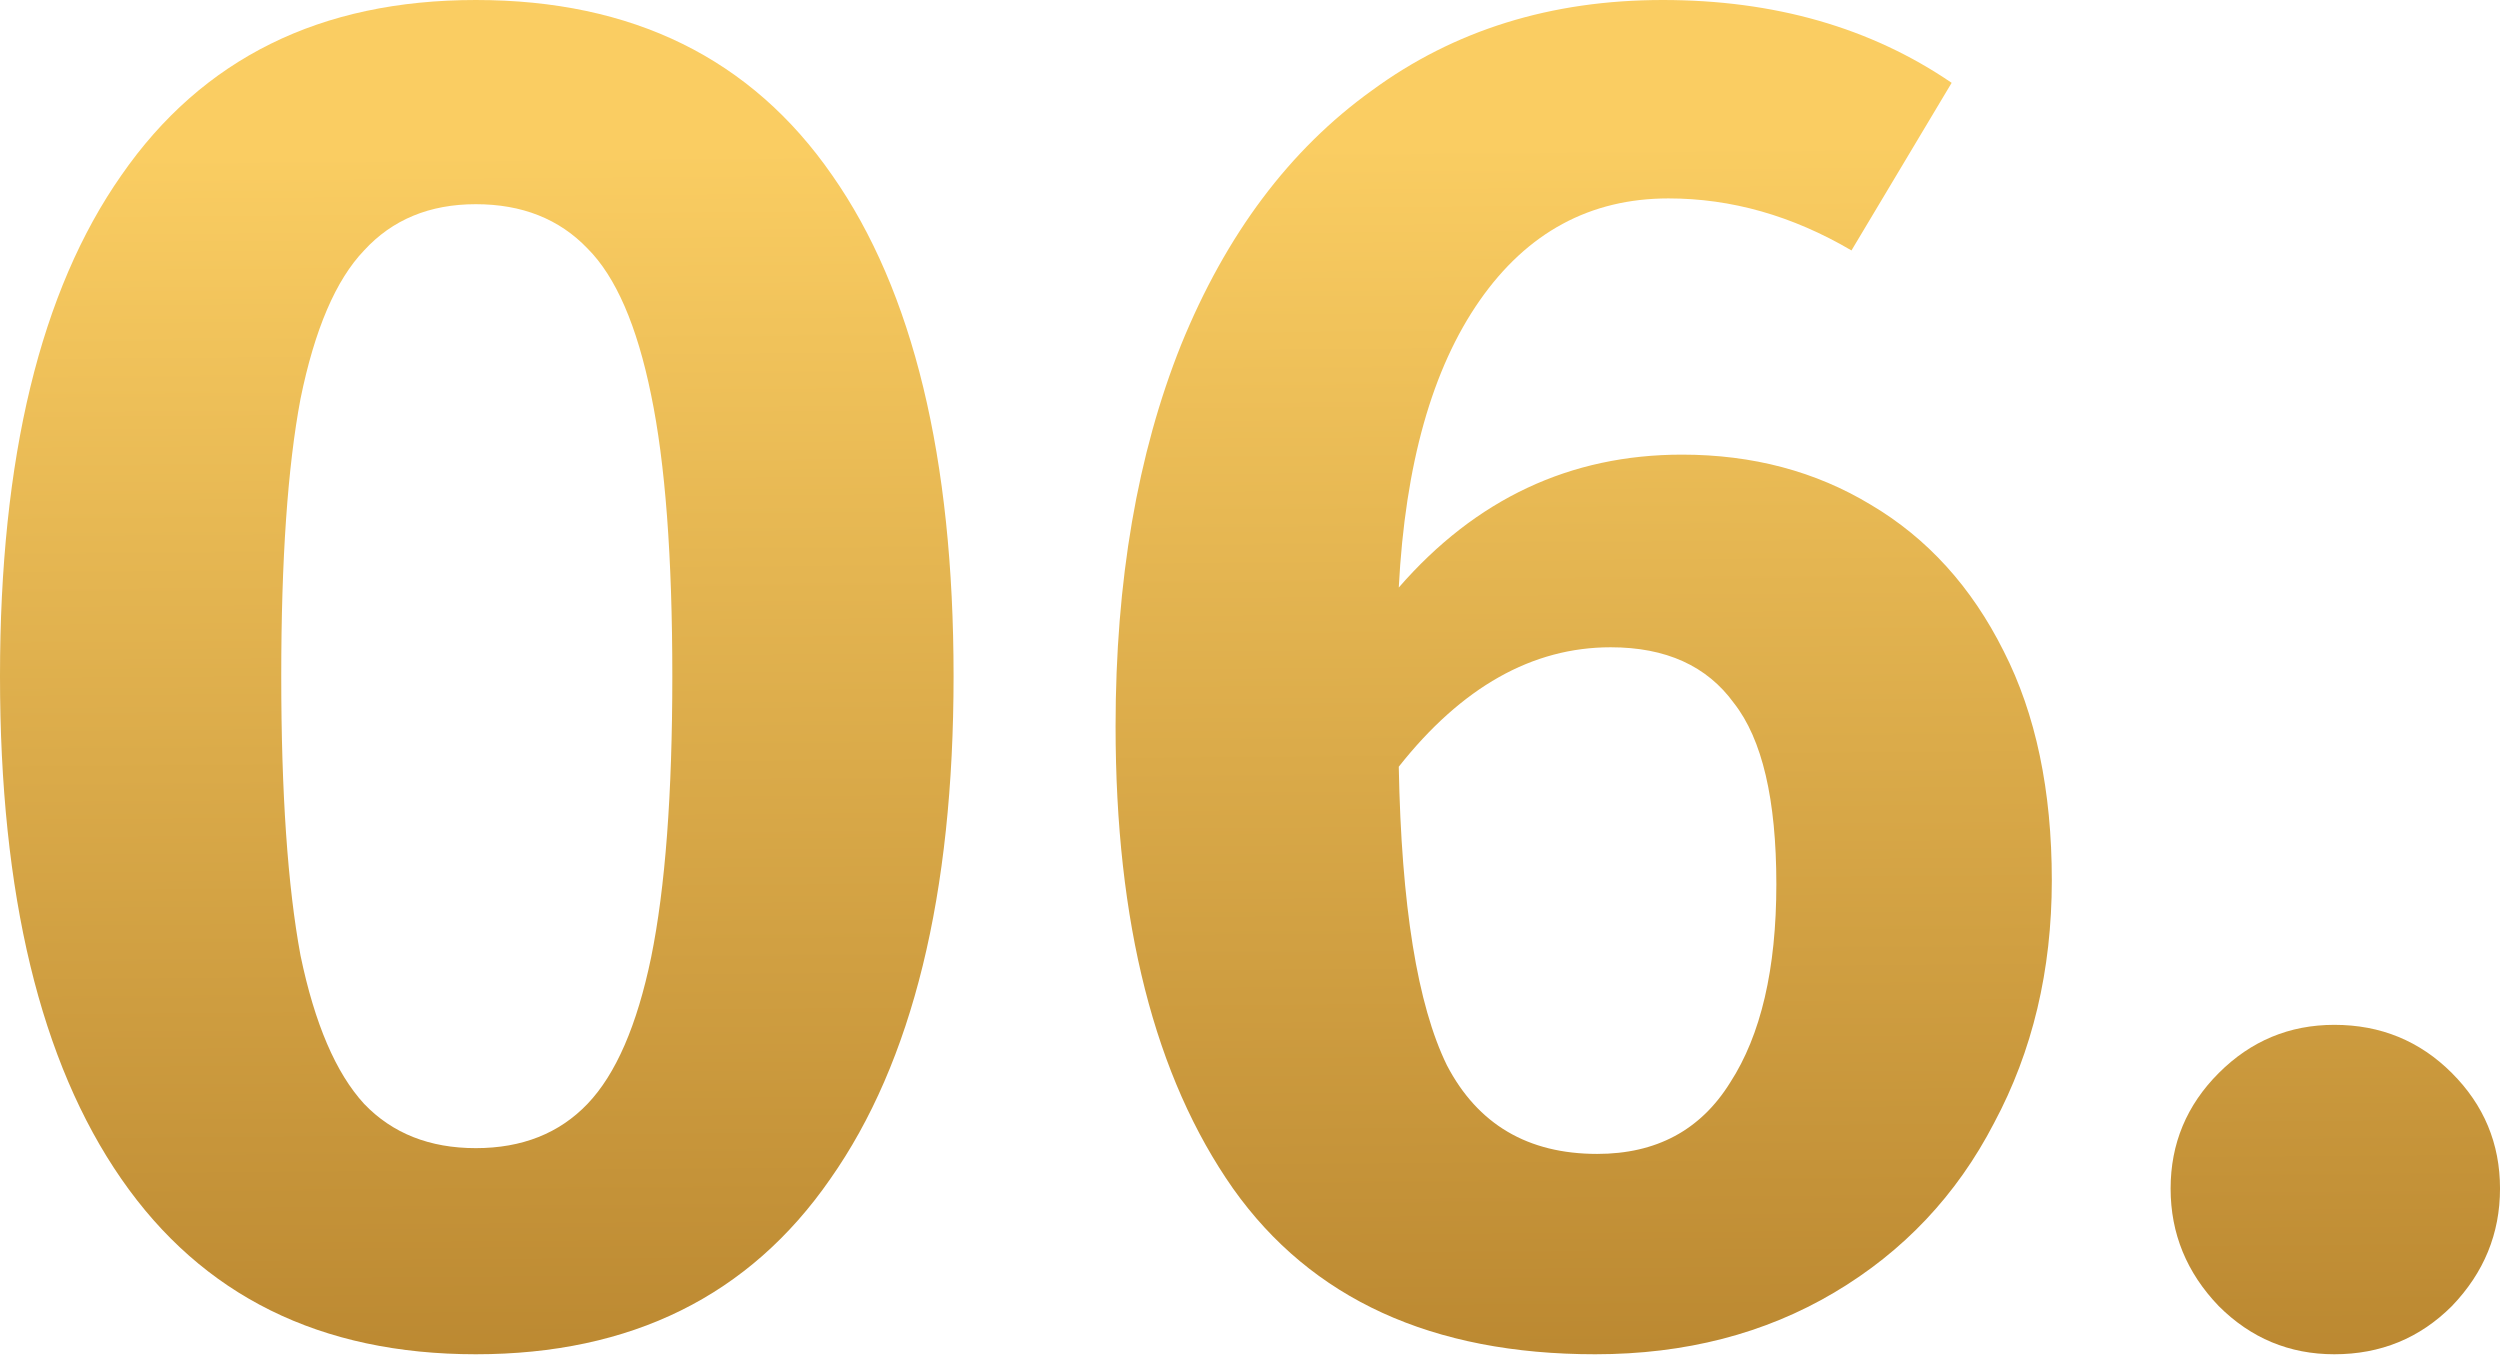
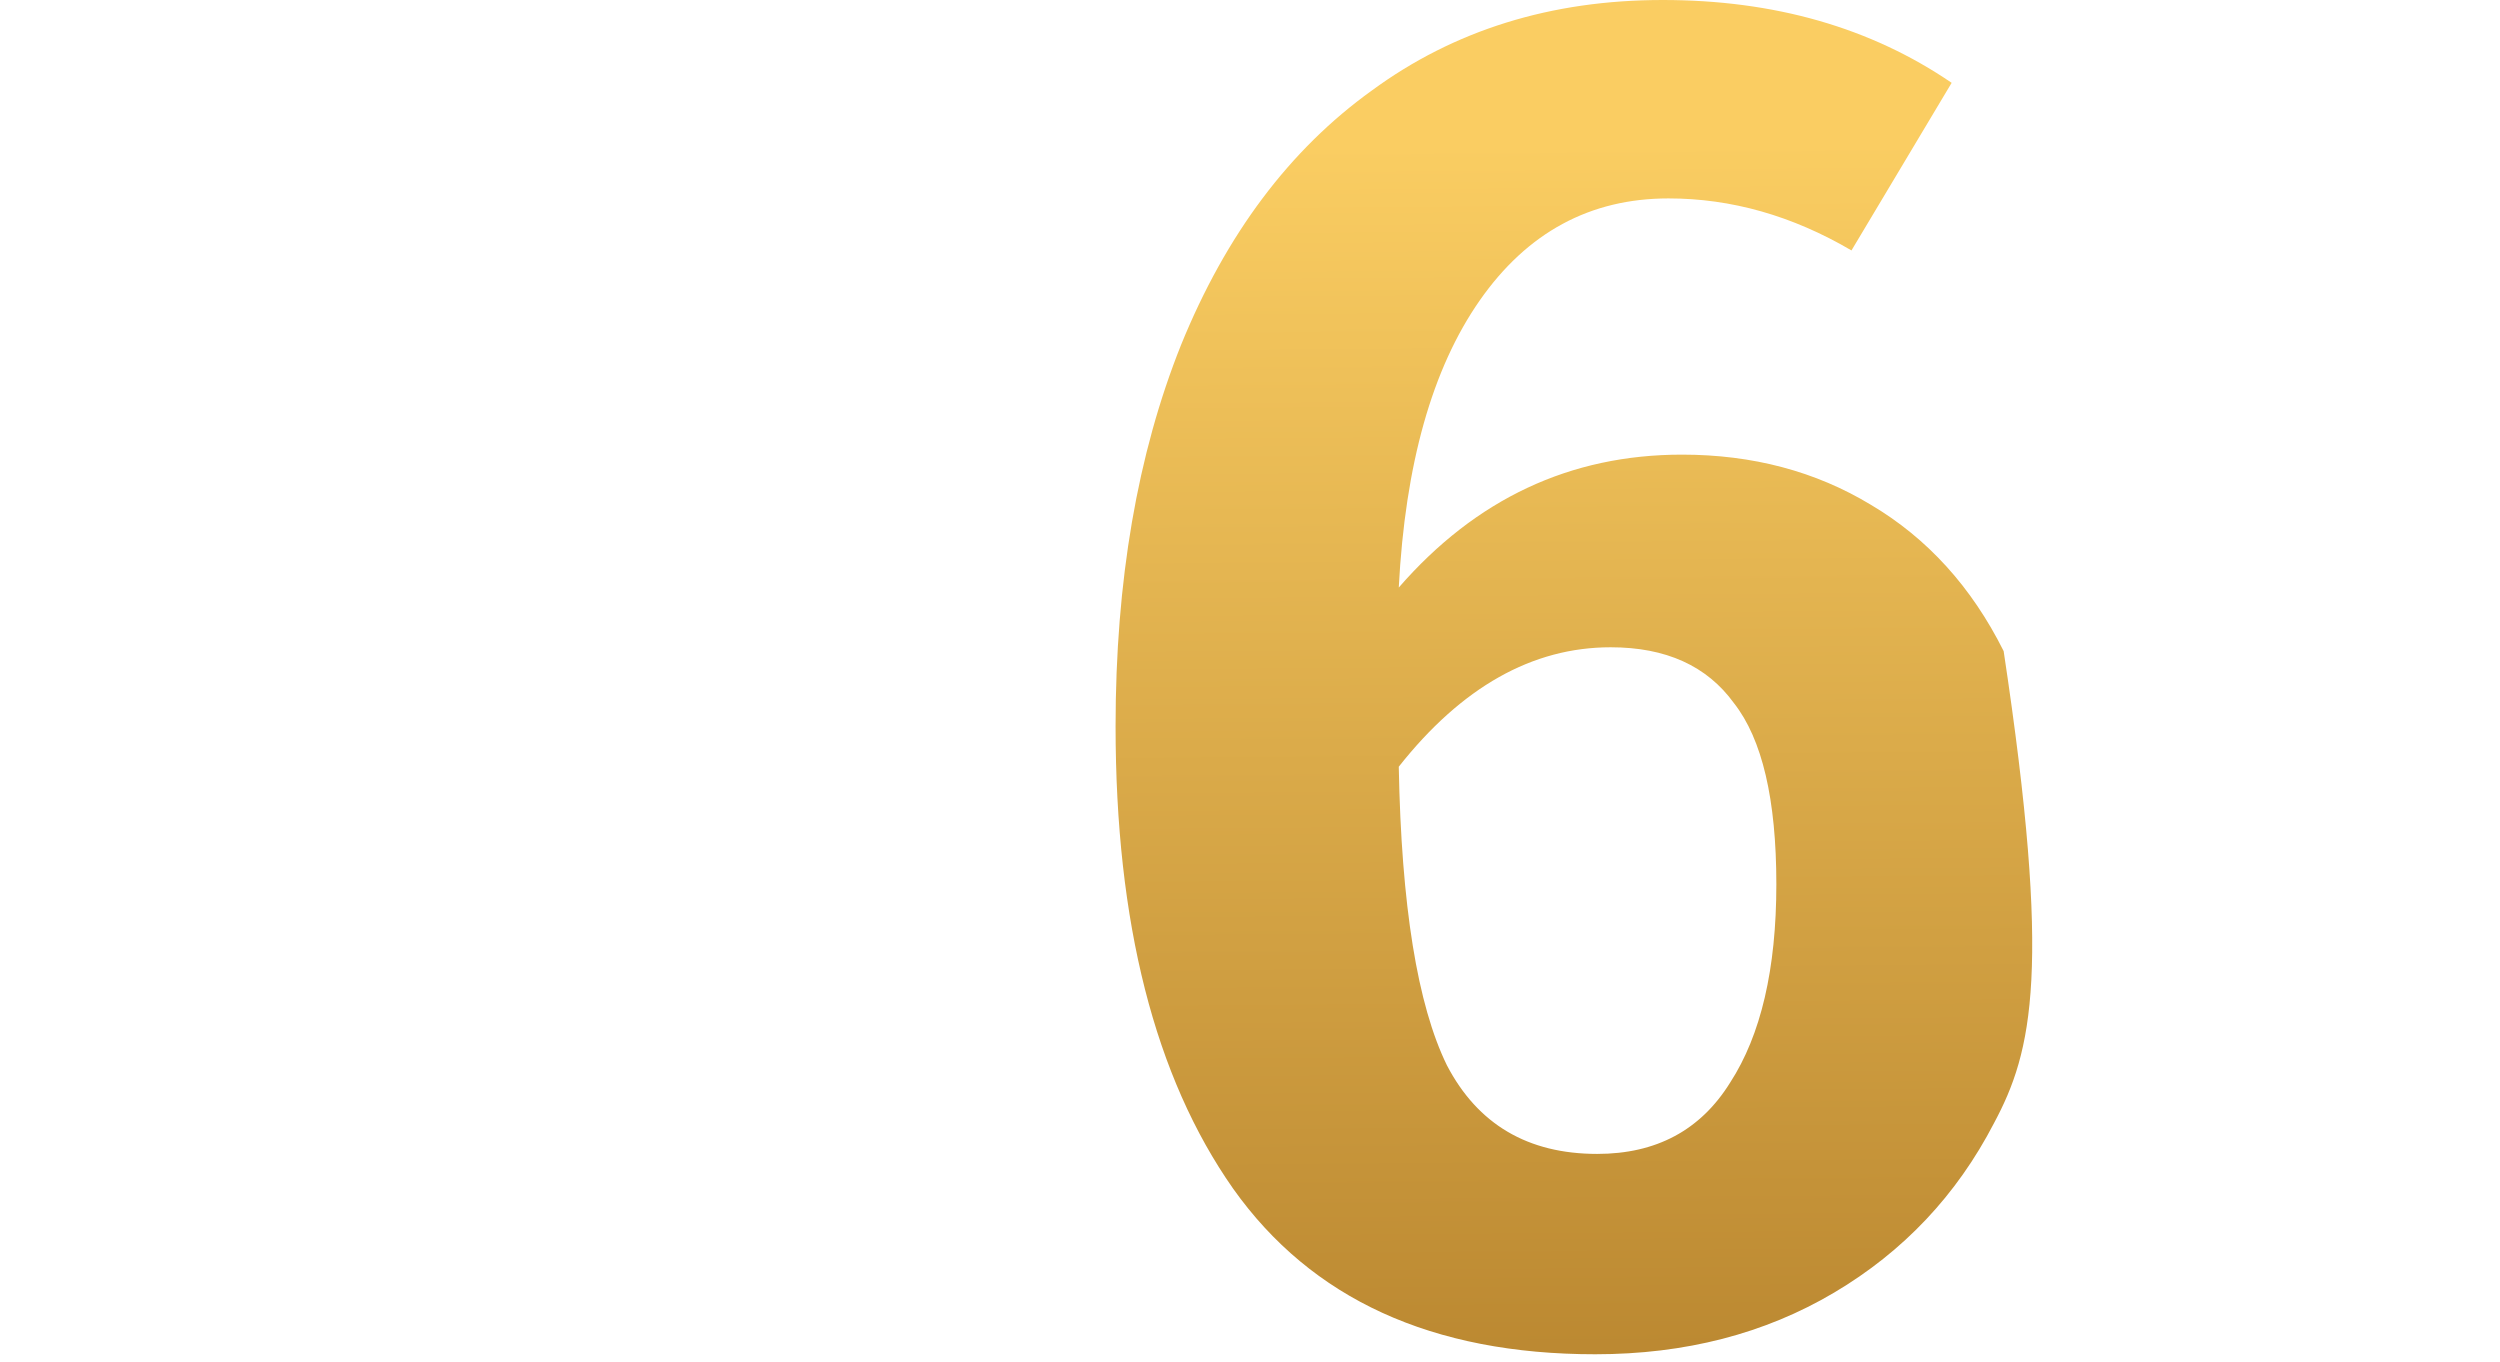
<svg xmlns="http://www.w3.org/2000/svg" width="156" height="85" viewBox="0 0 156 85" fill="none">
-   <path d="M29.691 0C39.468 0 46.881 3.646 51.93 10.939C56.978 18.151 59.503 28.569 59.503 42.193C59.503 55.816 56.938 66.275 51.809 73.567C46.761 80.86 39.388 84.506 29.691 84.506C19.994 84.506 12.622 80.86 7.573 73.567C2.524 66.275 0 55.816 0 42.193C0 28.569 2.524 18.151 7.573 10.939C12.622 3.646 19.994 0 29.691 0ZM29.691 12.742C26.806 12.742 24.482 13.704 22.719 15.627C20.956 17.47 19.634 20.555 18.752 24.883C17.951 29.13 17.55 34.9 17.55 42.193C17.55 49.486 17.951 55.295 18.752 59.623C19.634 63.87 20.956 66.956 22.719 68.879C24.482 70.722 26.806 71.644 29.691 71.644C32.576 71.644 34.9 70.722 36.663 68.879C38.426 67.036 39.749 63.991 40.63 59.743C41.512 55.416 41.953 49.566 41.953 42.193C41.953 34.74 41.512 28.89 40.63 24.643C39.749 20.315 38.426 17.27 36.663 15.507C34.9 13.664 32.576 12.742 29.691 12.742Z" fill="url(#paint0_linear_3_5644)" />
-   <path d="M104.954 28.369C109.361 28.369 113.288 29.411 116.734 31.494C120.26 33.578 123.025 36.623 125.028 40.63C127.032 44.557 128.033 49.325 128.033 54.935C128.033 60.545 126.831 65.593 124.427 70.081C122.103 74.569 118.777 78.095 114.45 80.659C110.122 83.224 105.154 84.506 99.544 84.506C89.367 84.506 81.834 81.06 76.945 74.168C72.057 67.196 69.612 57.58 69.612 45.318C69.612 36.263 70.975 28.329 73.7 21.517C76.504 14.625 80.471 9.336 85.6 5.65C90.729 1.883 96.779 0 103.751 0C110.723 0 116.734 1.723 121.783 5.169L115.532 15.627C111.845 13.463 108.039 12.381 104.112 12.381C99.224 12.381 95.297 14.505 92.332 18.752C89.367 23 87.684 28.97 87.283 36.663C92.091 31.134 97.981 28.369 104.954 28.369ZM99.664 72.004C103.351 72.004 106.116 70.522 107.959 67.557C109.882 64.592 110.844 60.465 110.844 55.175C110.844 49.886 109.962 46.12 108.199 43.876C106.516 41.552 103.952 40.39 100.506 40.39C95.617 40.39 91.21 42.874 87.283 47.843C87.443 56.498 88.445 62.708 90.288 66.475C92.212 70.161 95.337 72.004 99.664 72.004Z" fill="url(#paint1_linear_3_5644)" />
-   <path d="M145.664 63.95C148.549 63.95 150.993 64.952 152.996 66.956C155 68.959 156.001 71.363 156.001 74.168C156.001 76.973 155 79.417 152.996 81.501C150.993 83.504 148.549 84.506 145.664 84.506C142.859 84.506 140.455 83.504 138.451 81.501C136.448 79.417 135.446 76.973 135.446 74.168C135.446 71.363 136.448 68.959 138.451 66.956C140.455 64.952 142.859 63.95 145.664 63.95Z" fill="url(#paint2_linear_3_5644)" />
+   <path d="M104.954 28.369C109.361 28.369 113.288 29.411 116.734 31.494C120.26 33.578 123.025 36.623 125.028 40.63C128.033 60.545 126.831 65.593 124.427 70.081C122.103 74.569 118.777 78.095 114.45 80.659C110.122 83.224 105.154 84.506 99.544 84.506C89.367 84.506 81.834 81.06 76.945 74.168C72.057 67.196 69.612 57.58 69.612 45.318C69.612 36.263 70.975 28.329 73.7 21.517C76.504 14.625 80.471 9.336 85.6 5.65C90.729 1.883 96.779 0 103.751 0C110.723 0 116.734 1.723 121.783 5.169L115.532 15.627C111.845 13.463 108.039 12.381 104.112 12.381C99.224 12.381 95.297 14.505 92.332 18.752C89.367 23 87.684 28.97 87.283 36.663C92.091 31.134 97.981 28.369 104.954 28.369ZM99.664 72.004C103.351 72.004 106.116 70.522 107.959 67.557C109.882 64.592 110.844 60.465 110.844 55.175C110.844 49.886 109.962 46.12 108.199 43.876C106.516 41.552 103.952 40.39 100.506 40.39C95.617 40.39 91.21 42.874 87.283 47.843C87.443 56.498 88.445 62.708 90.288 66.475C92.212 70.161 95.337 72.004 99.664 72.004Z" fill="url(#paint1_linear_3_5644)" />
  <defs>
    <linearGradient id="paint0_linear_3_5644" x1="1.73251e-06" y1="9.713" x2="0.881" y2="124.64" gradientUnits="userSpaceOnUse">
      <stop stop-color="#FACD62" />
      <stop offset="1" stop-color="#9B6518" />
    </linearGradient>
    <linearGradient id="paint1_linear_3_5644" x1="1.73251e-06" y1="9.713" x2="0.881" y2="124.64" gradientUnits="userSpaceOnUse">
      <stop stop-color="#FACD62" />
      <stop offset="1" stop-color="#9B6518" />
    </linearGradient>
    <linearGradient id="paint2_linear_3_5644" x1="1.73251e-06" y1="9.713" x2="0.881" y2="124.64" gradientUnits="userSpaceOnUse">
      <stop stop-color="#FACD62" />
      <stop offset="1" stop-color="#9B6518" />
    </linearGradient>
  </defs>
</svg>